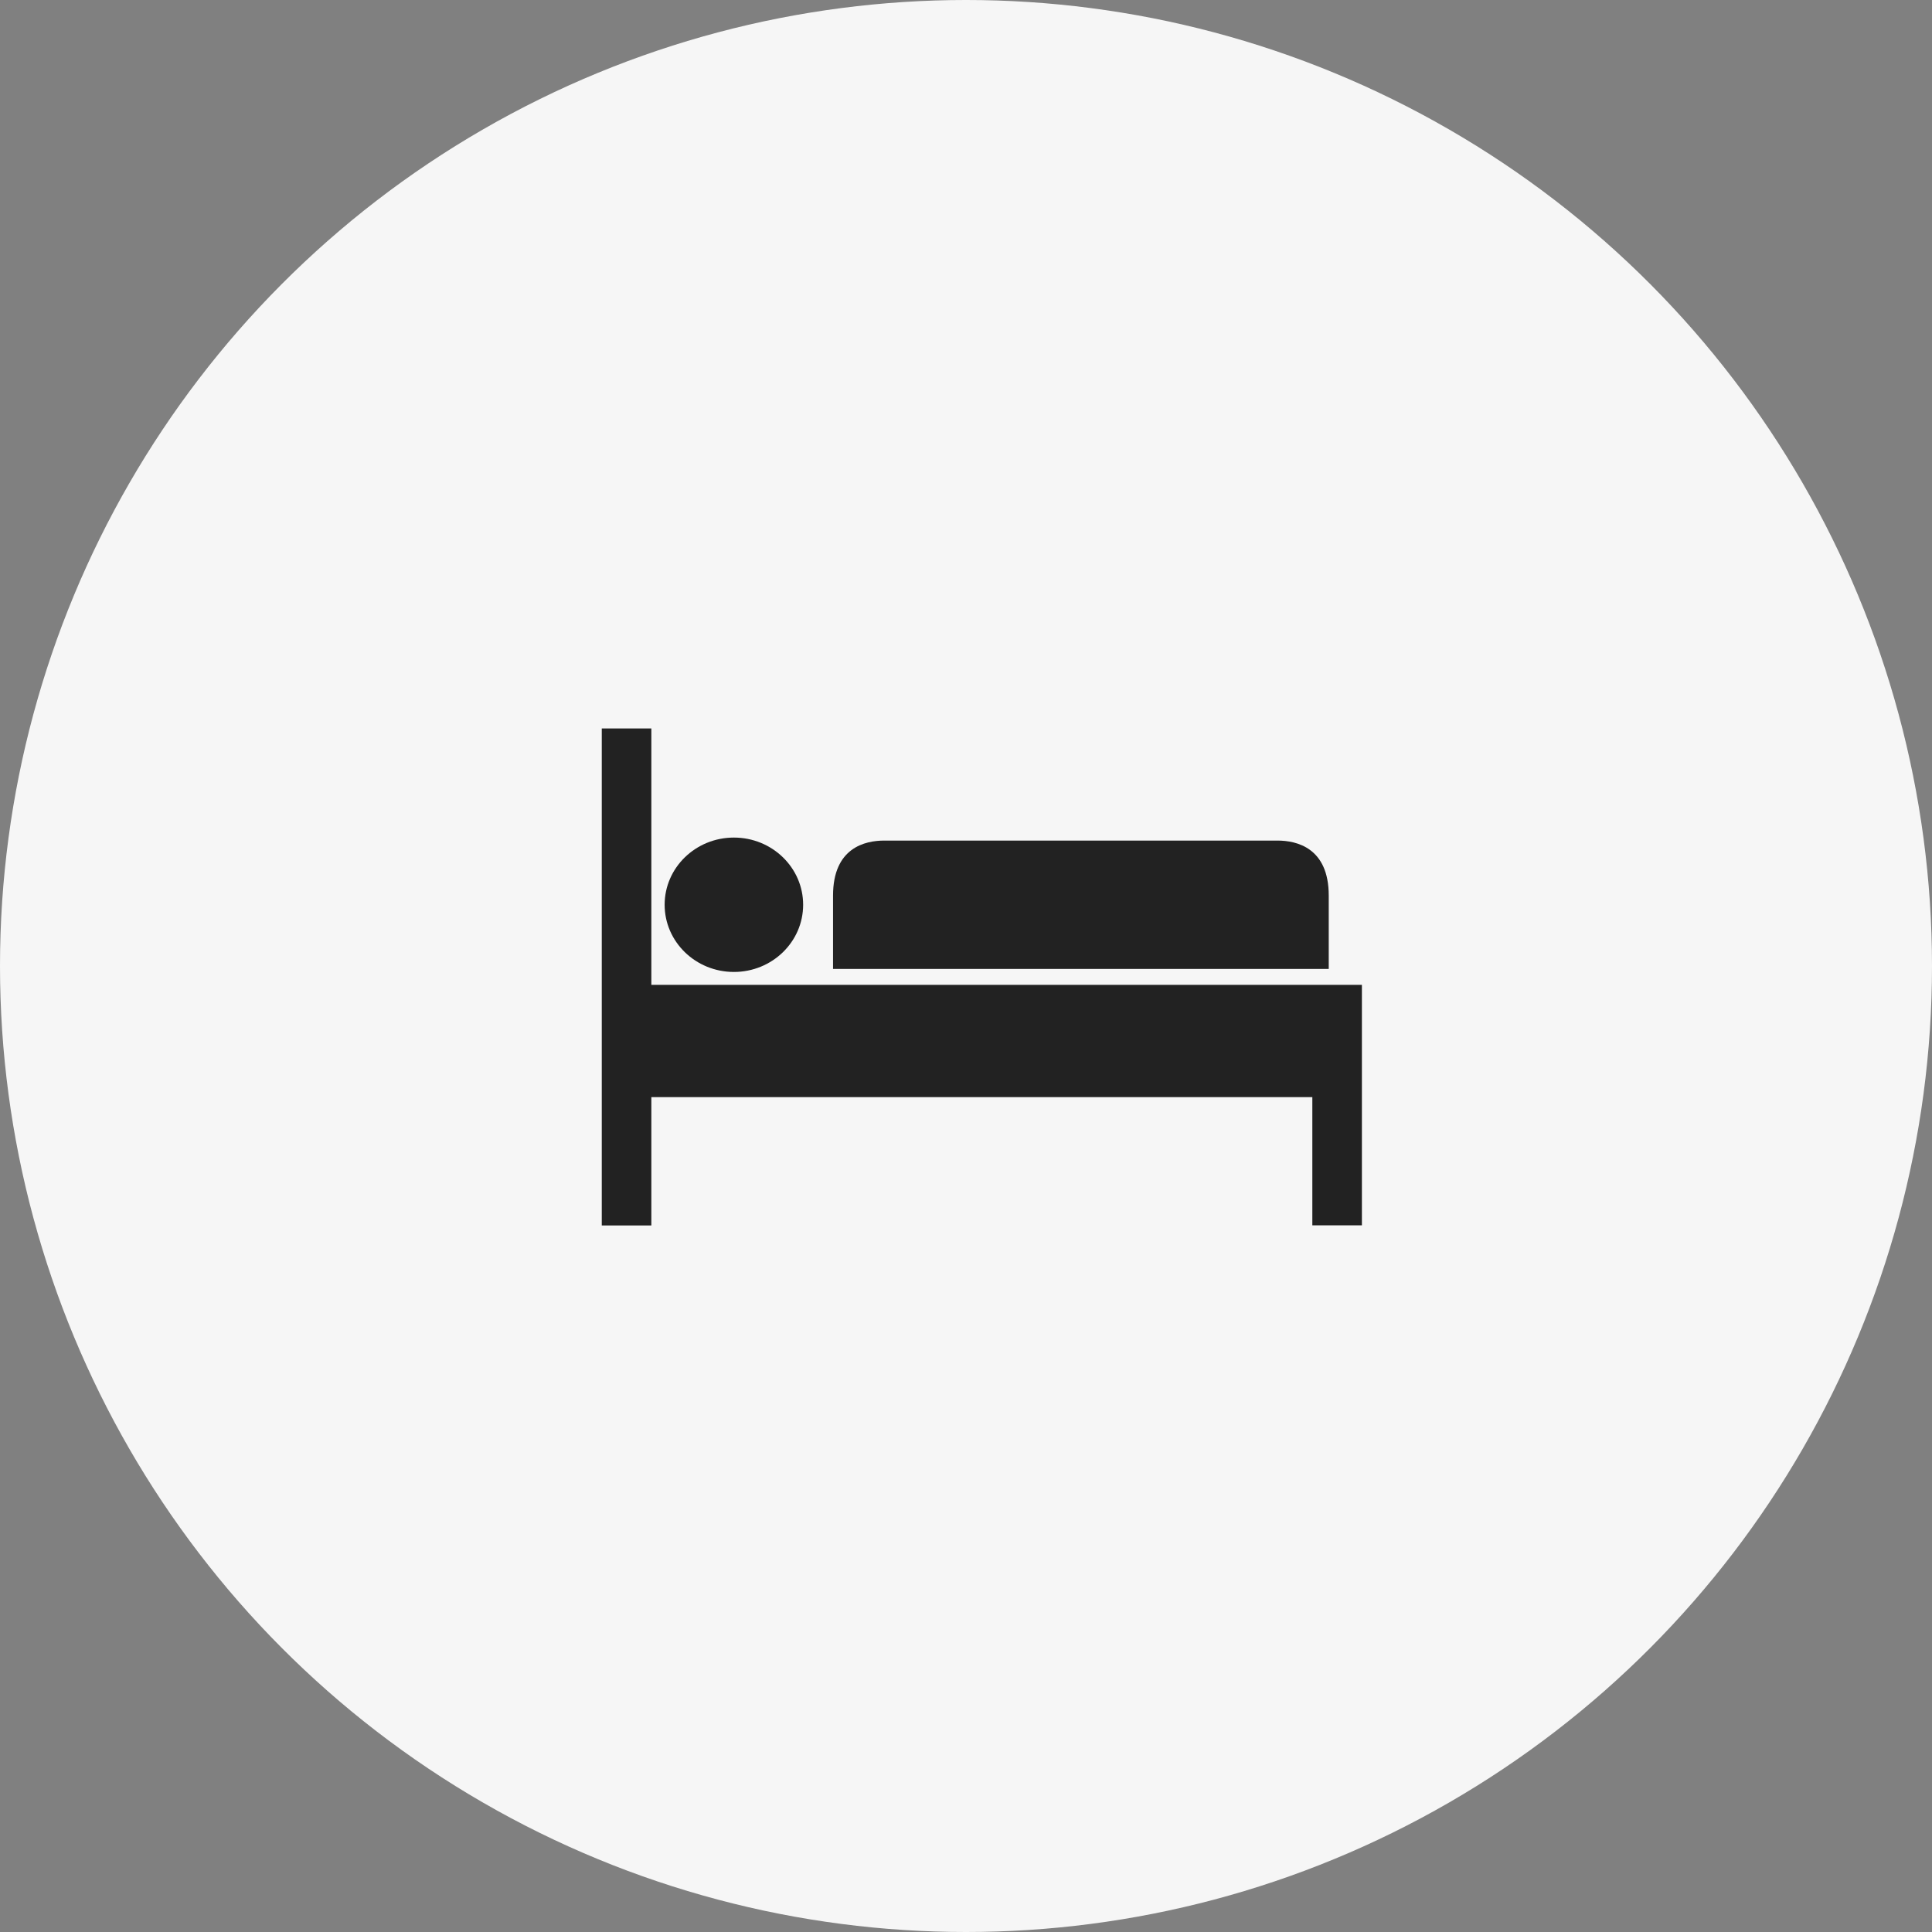
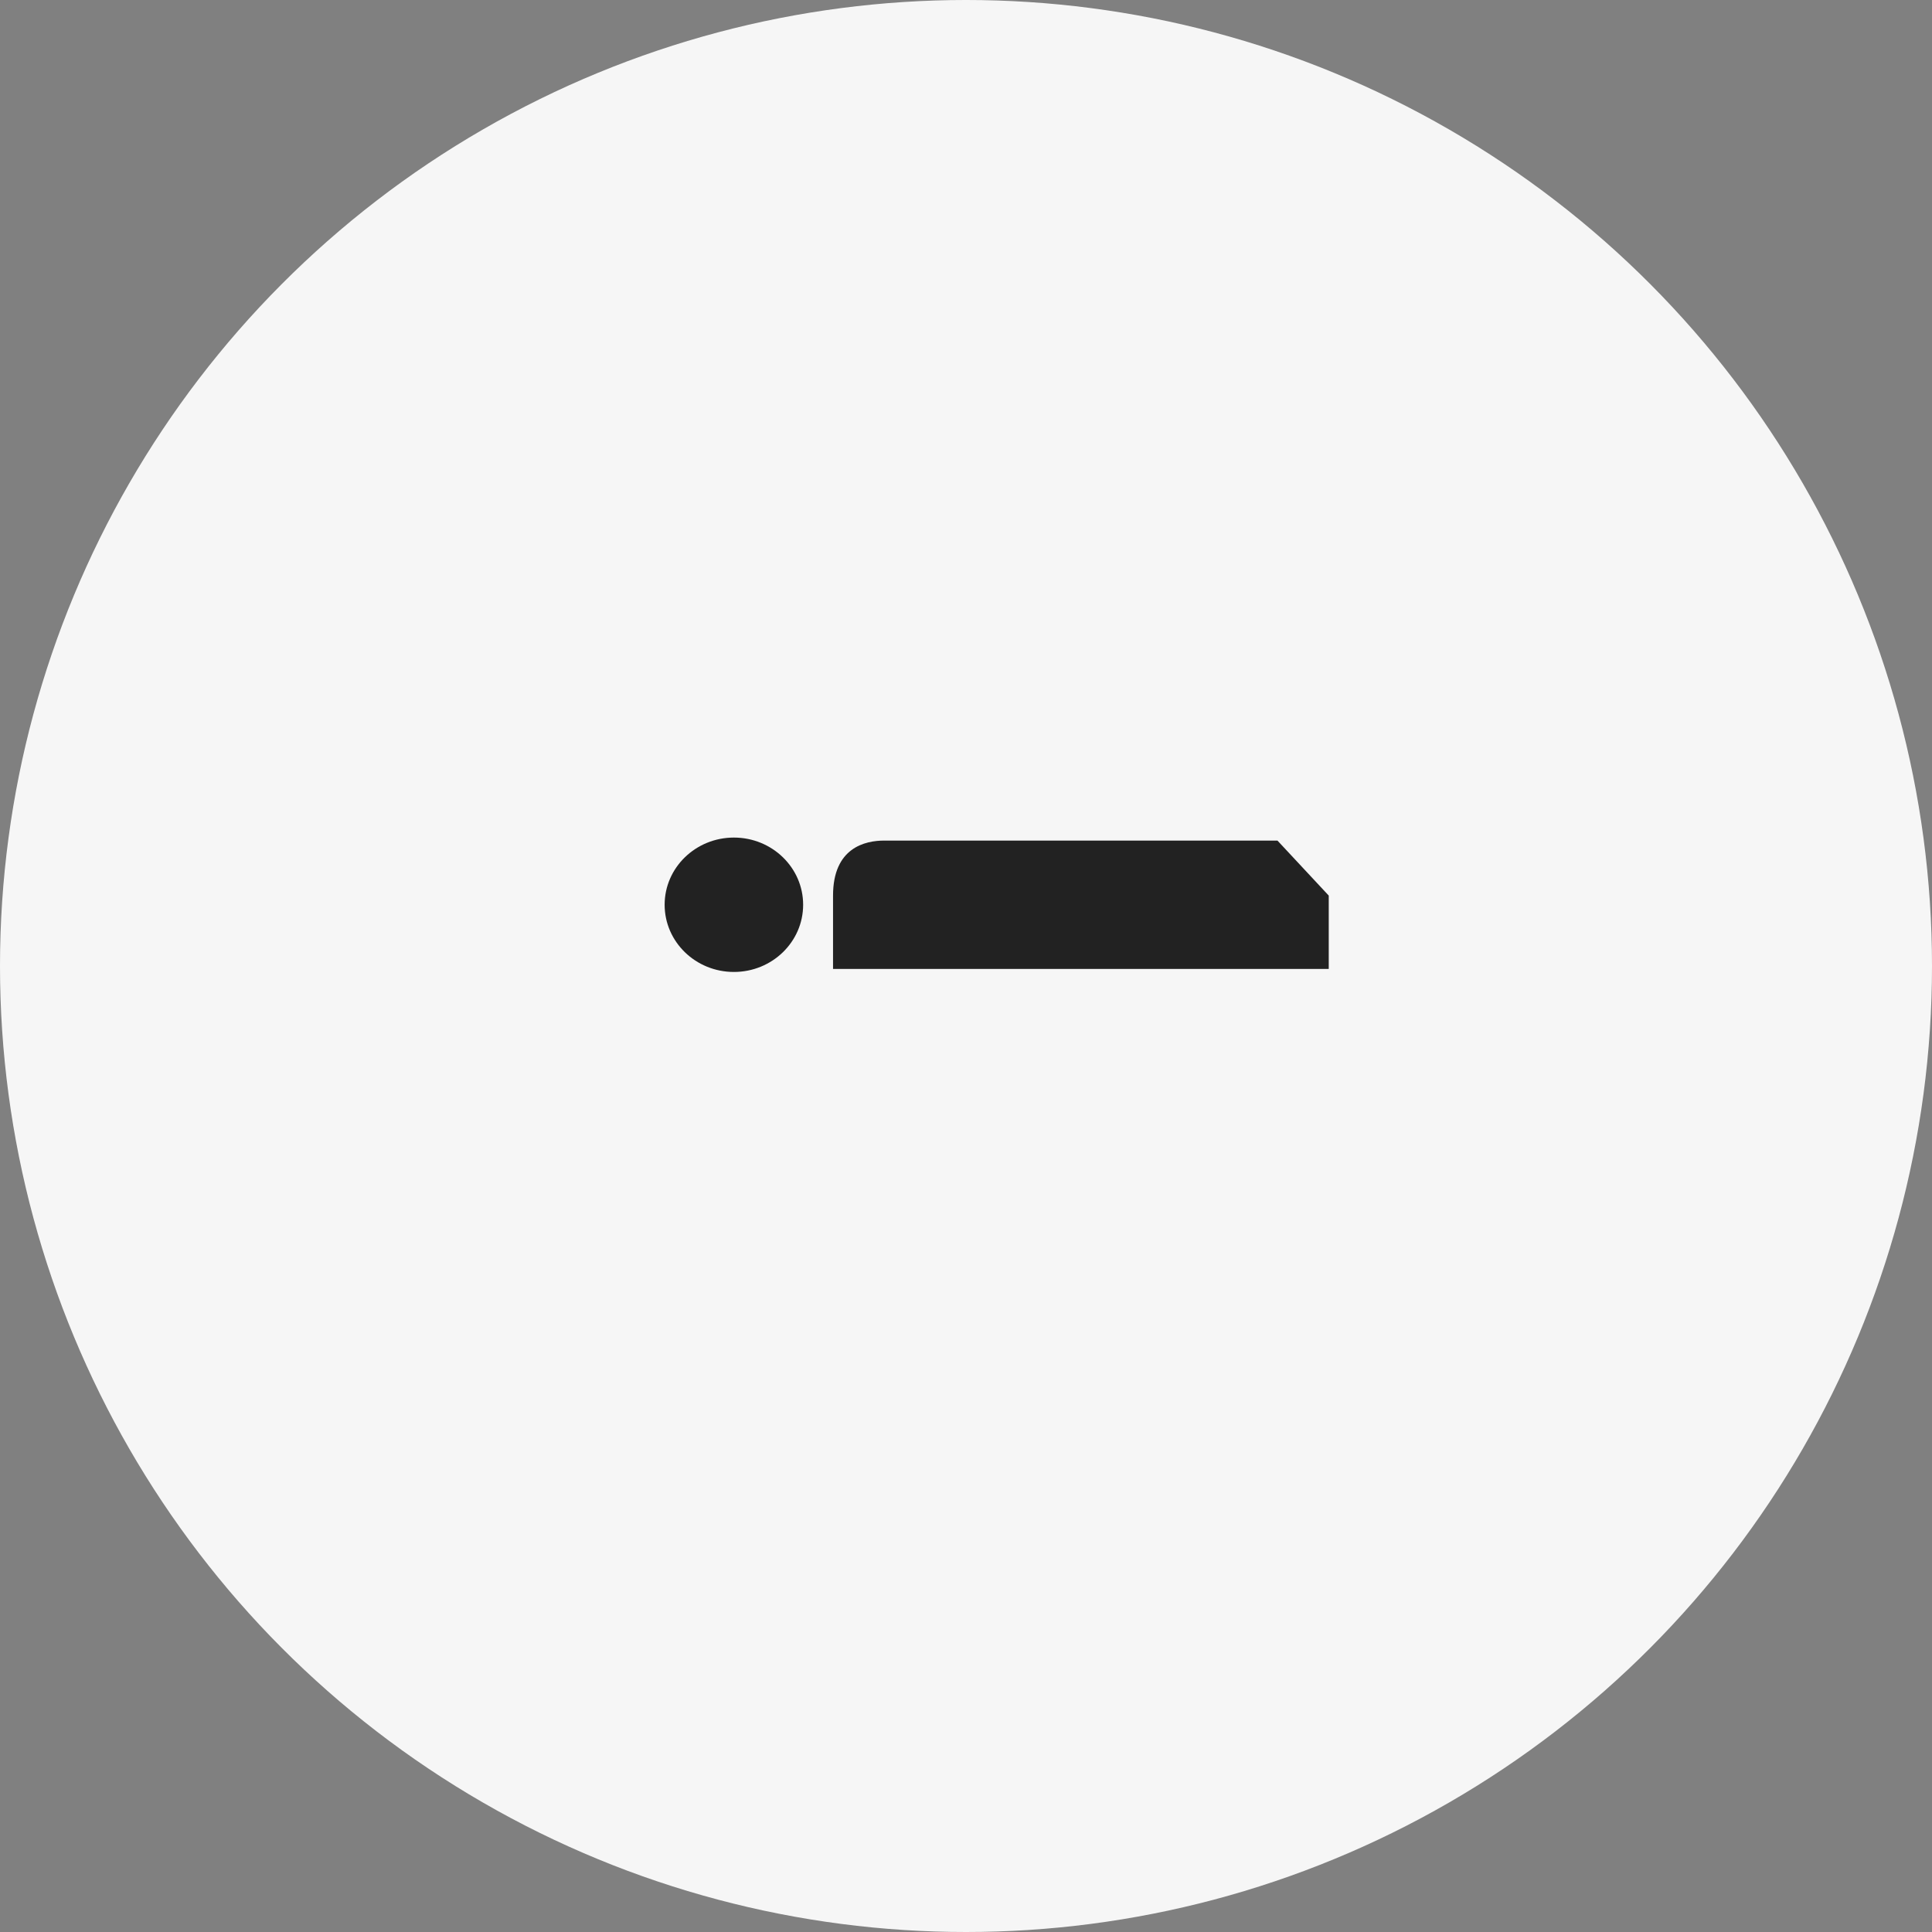
<svg xmlns="http://www.w3.org/2000/svg" width="61" height="61" viewBox="0 0 61 61" fill="none">
  <rect x="0" y="0" width="61" height="61" fill="#808080" stroke="none" />
  <circle cx="30.5" cy="30.5" r="30.5" fill="#F6F6F6" />
-   <path d="M40.334 26.54H27.921C27.314 26.54 26.302 26.763 26.302 28.277V30.592H41.953V28.277C41.953 26.768 40.94 26.54 40.334 26.54Z" fill="#222222" />
-   <path d="M22.927 31.095H20.565V23H19V38.692H20.565V34.64H41.435V38.688H43V31.095H22.927Z" fill="#222222" />
+   <path d="M40.334 26.54H27.921C27.314 26.54 26.302 26.763 26.302 28.277V30.592H41.953V28.277Z" fill="#222222" />
  <path d="M23.172 30.688C24.379 30.688 25.358 29.738 25.358 28.566C25.358 27.395 24.379 26.445 23.172 26.445C21.964 26.445 20.985 27.395 20.985 28.566C20.985 29.738 21.964 30.688 23.172 30.688Z" fill="#222222" />
</svg>